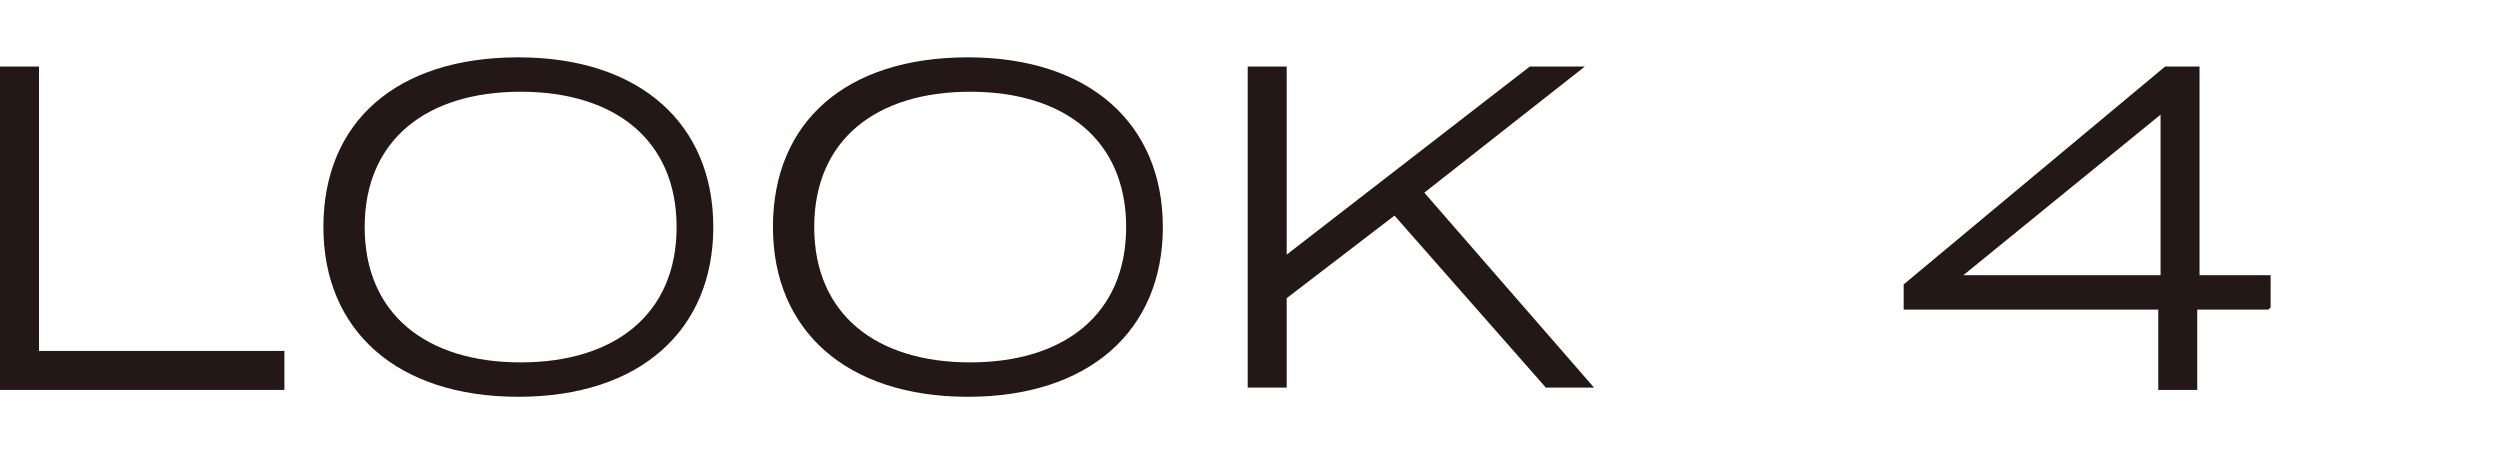
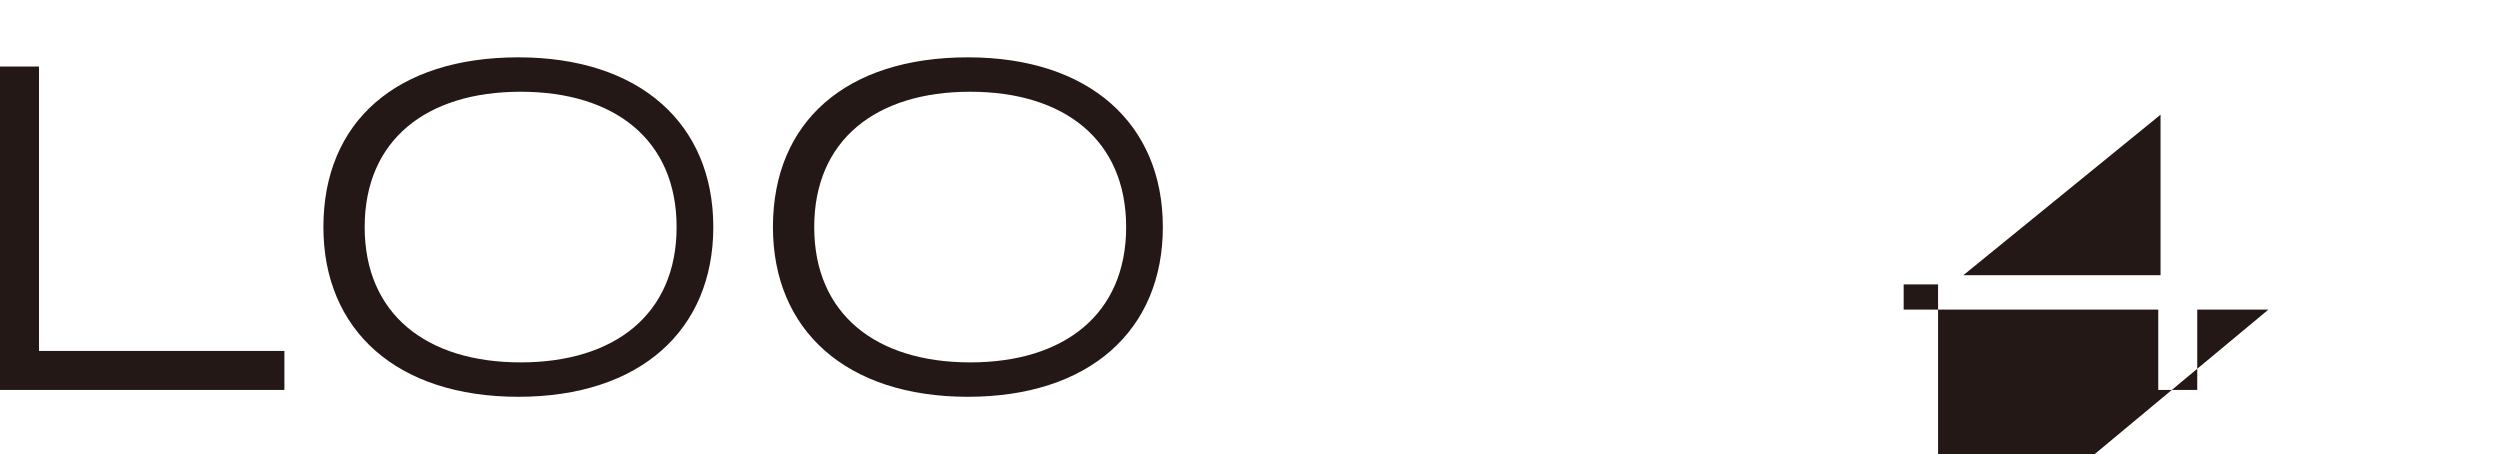
<svg xmlns="http://www.w3.org/2000/svg" id="_レイヤー_2" version="1.1" viewBox="0 0 109 19.8">
  <defs>
    <style>
      .st0 {
        fill: #231815;
      }
    </style>
  </defs>
  <g id="design">
    <path class="st0" d="M12.4,15.4v1.6H0V2.9h1.7v12.4h10.7Z" />
    <path class="st0" d="M14.1,9.9c0-4.6,3.2-7.4,8.5-7.4s8.5,2.9,8.5,7.4-3.2,7.4-8.5,7.4-8.5-2.9-8.5-7.4ZM29.5,9.9c0-3.8-2.7-5.9-6.8-5.9s-6.8,2.1-6.8,5.9,2.7,5.9,6.8,5.9,6.8-2.1,6.8-5.9Z" />
    <path class="st0" d="M33.7,9.9c0-4.6,3.2-7.4,8.5-7.4s8.5,2.9,8.5,7.4-3.2,7.4-8.5,7.4-8.5-2.9-8.5-7.4ZM49.1,9.9c0-3.8-2.7-5.9-6.8-5.9s-6.8,2.1-6.8,5.9,2.7,5.9,6.8,5.9,6.8-2.1,6.8-5.9Z" />
-     <path class="st0" d="M67.4,16.9l-6.6-7.5-4.7,3.6v3.9h-1.7V2.9h1.7v8.2l10.6-8.2h2.4l-7,5.5,7.4,8.5h-2.1Z" />
-     <path class="st0" d="M98.9,13.5h-3.1v3.5h-1.7v-3.5h-11.1v-1.1l11.4-9.5h1.5v9.1h3.1v1.4h0ZM94.2,12v-7l-8.6,7h8.6Z" />
+     <path class="st0" d="M98.9,13.5h-3.1v3.5h-1.7v-3.5h-11.1v-1.1h1.5v9.1h3.1v1.4h0ZM94.2,12v-7l-8.6,7h8.6Z" />
  </g>
</svg>